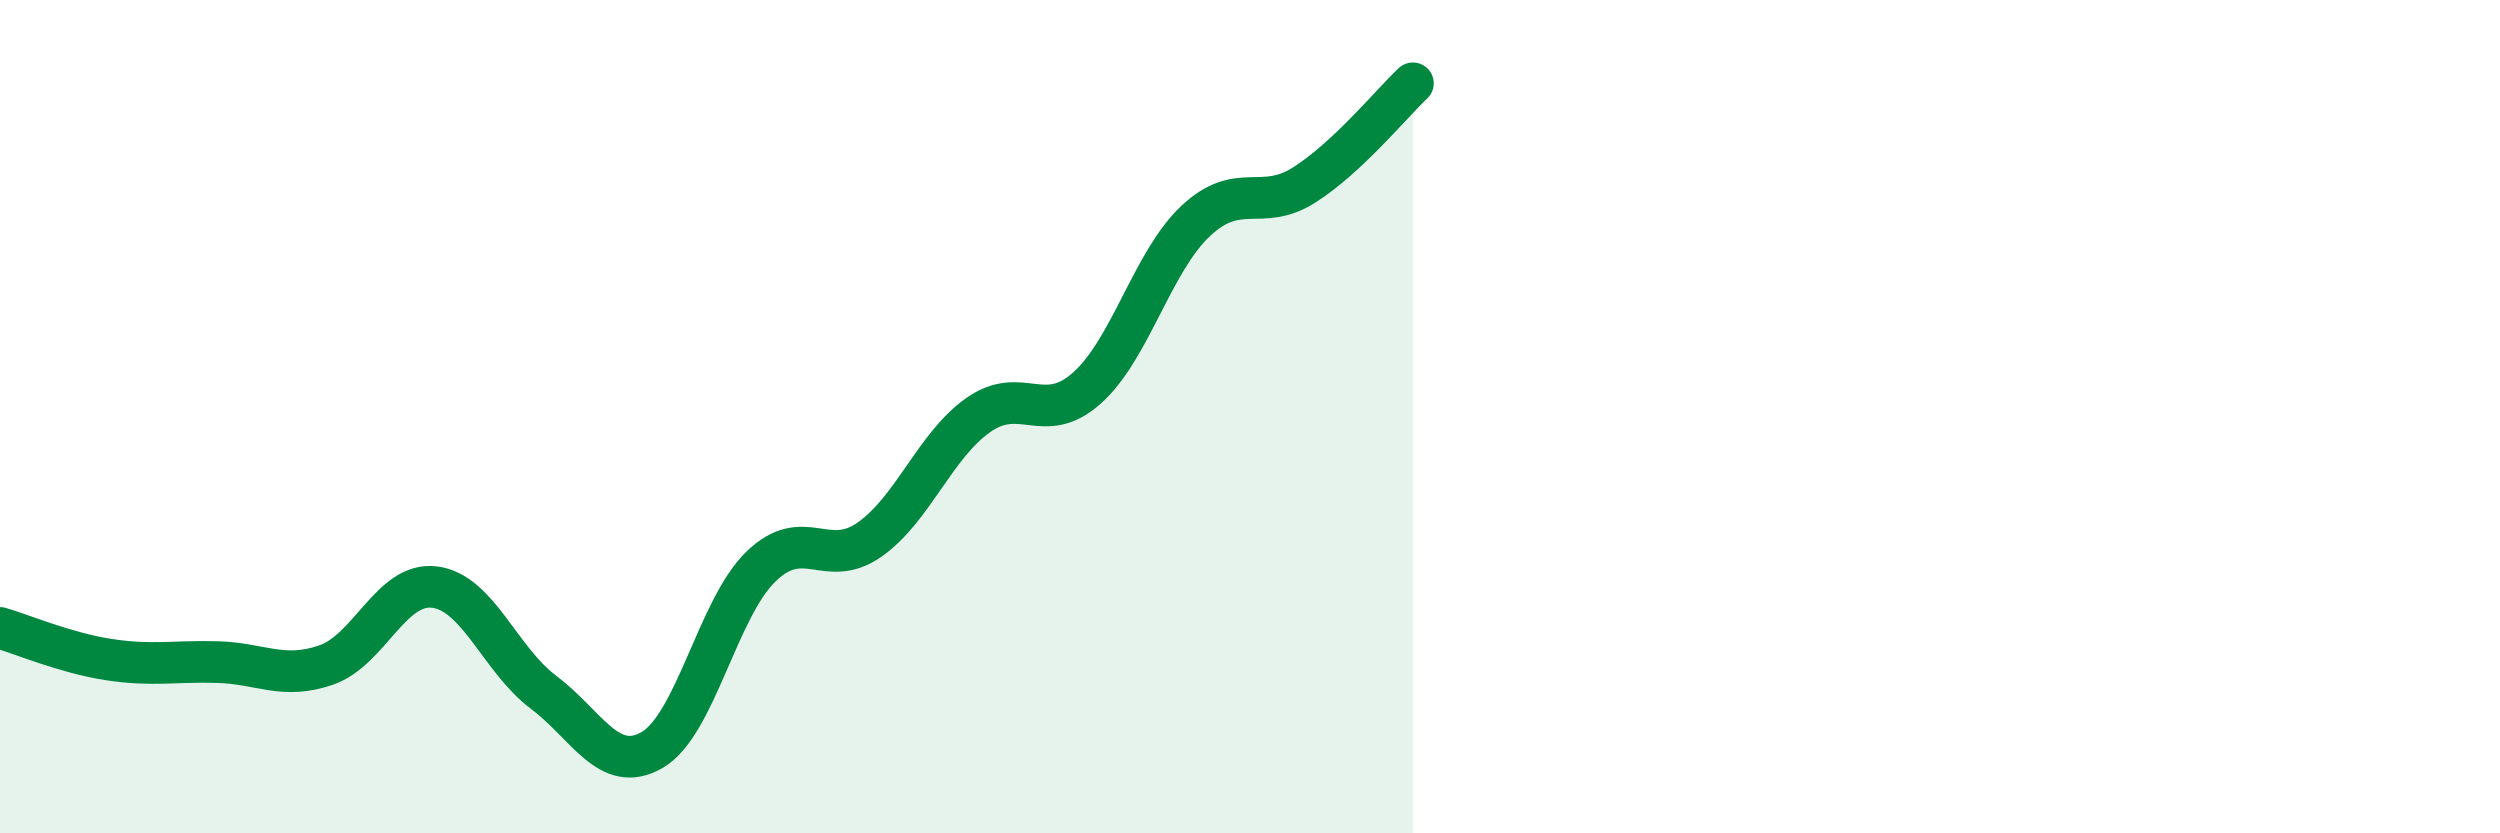
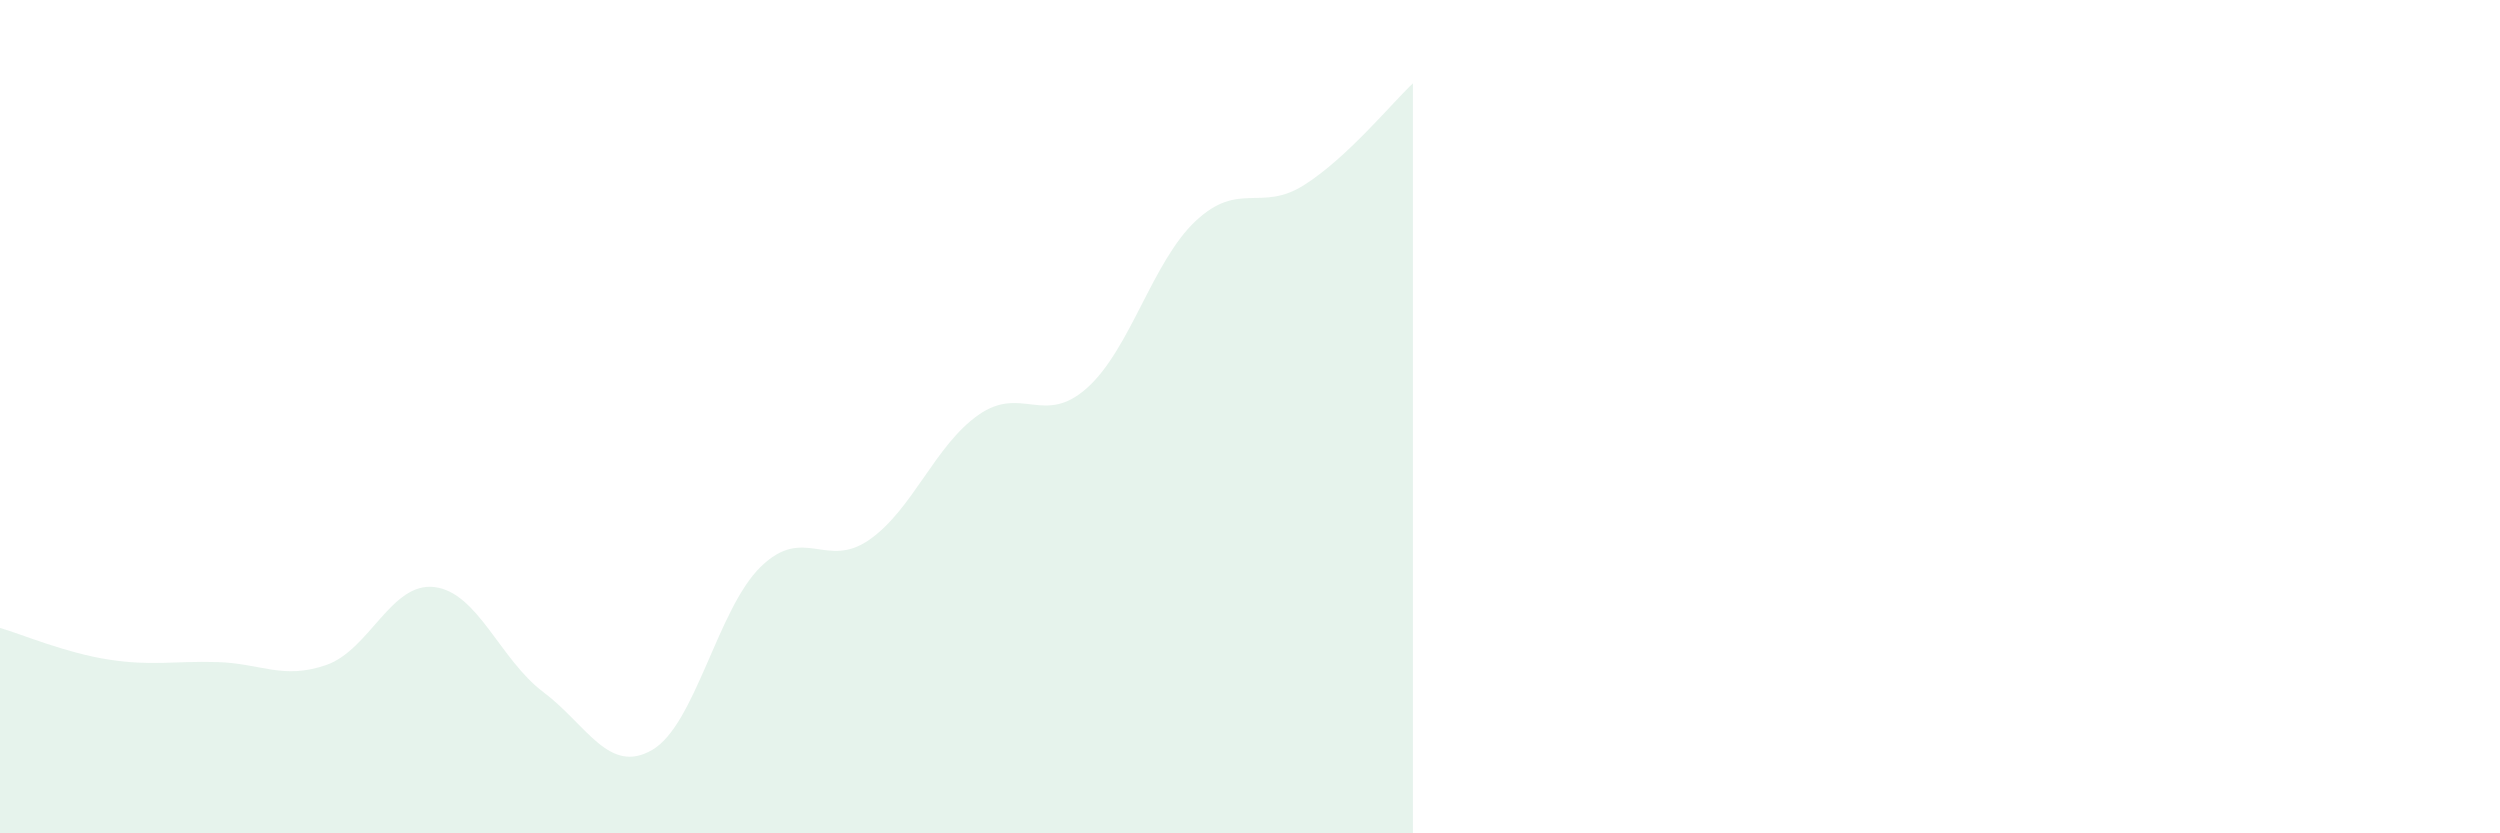
<svg xmlns="http://www.w3.org/2000/svg" width="60" height="20" viewBox="0 0 60 20">
  <path d="M 0,15.07 C 0.52,15.22 1.57,15.67 2.61,15.83 C 3.65,15.99 4.18,15.86 5.22,15.89 C 6.26,15.92 6.79,16.32 7.83,15.96 C 8.87,15.6 9.39,13.96 10.43,14.09 C 11.47,14.22 12,15.83 13.04,16.61 C 14.08,17.39 14.61,18.6 15.65,18 C 16.69,17.4 17.22,14.61 18.26,13.6 C 19.3,12.59 19.83,13.68 20.87,12.95 C 21.91,12.22 22.44,10.69 23.48,9.96 C 24.52,9.23 25.05,10.24 26.09,9.31 C 27.13,8.38 27.66,6.27 28.7,5.3 C 29.74,4.33 30.26,5.1 31.3,4.44 C 32.34,3.78 33.39,2.49 33.91,2L33.91 20L0 20Z" fill="#008740" opacity="0.1" stroke-linecap="round" stroke-linejoin="round" />
-   <path d="M 0,15.07 C 0.52,15.22 1.57,15.67 2.61,15.83 C 3.65,15.99 4.18,15.86 5.22,15.89 C 6.26,15.92 6.79,16.32 7.83,15.96 C 8.87,15.6 9.39,13.96 10.43,14.09 C 11.47,14.22 12,15.83 13.04,16.61 C 14.08,17.39 14.61,18.6 15.65,18 C 16.69,17.4 17.22,14.61 18.26,13.6 C 19.3,12.59 19.83,13.68 20.87,12.95 C 21.91,12.22 22.44,10.69 23.48,9.96 C 24.52,9.23 25.05,10.24 26.09,9.31 C 27.13,8.38 27.66,6.27 28.7,5.3 C 29.74,4.33 30.26,5.1 31.3,4.44 C 32.34,3.78 33.39,2.49 33.91,2" stroke="#008740" stroke-width="1" fill="none" stroke-linecap="round" stroke-linejoin="round" />
</svg>